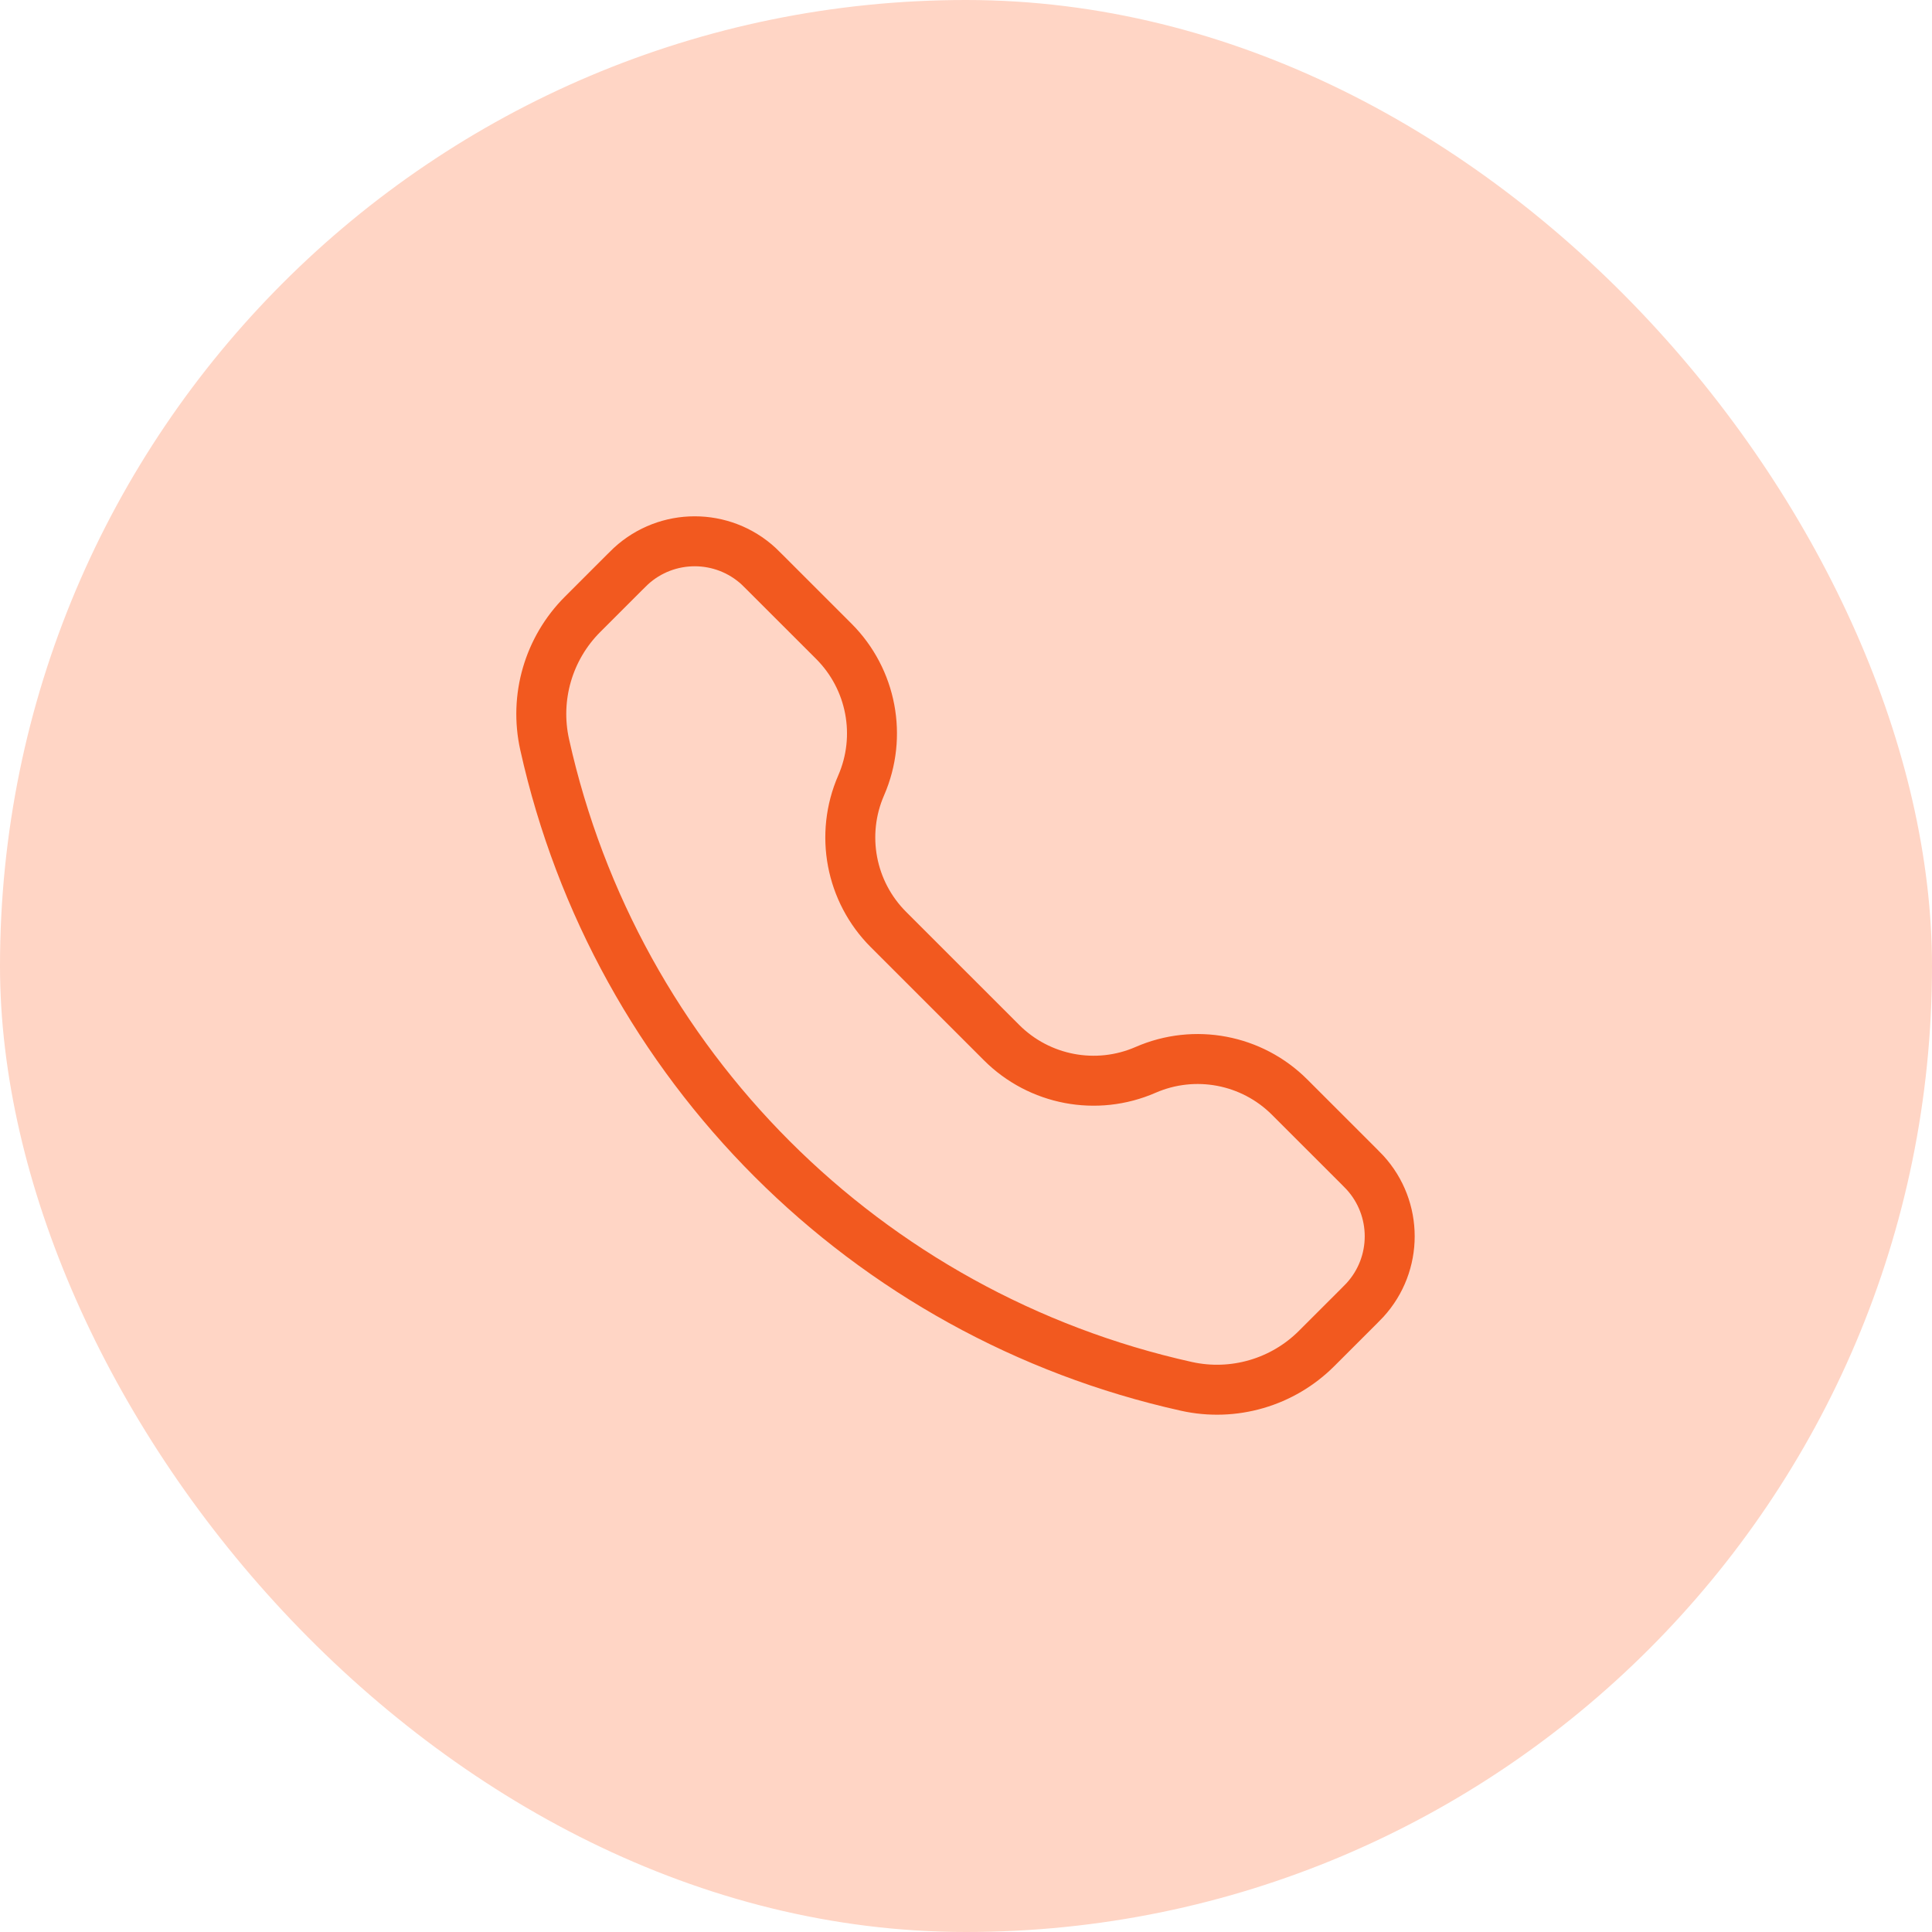
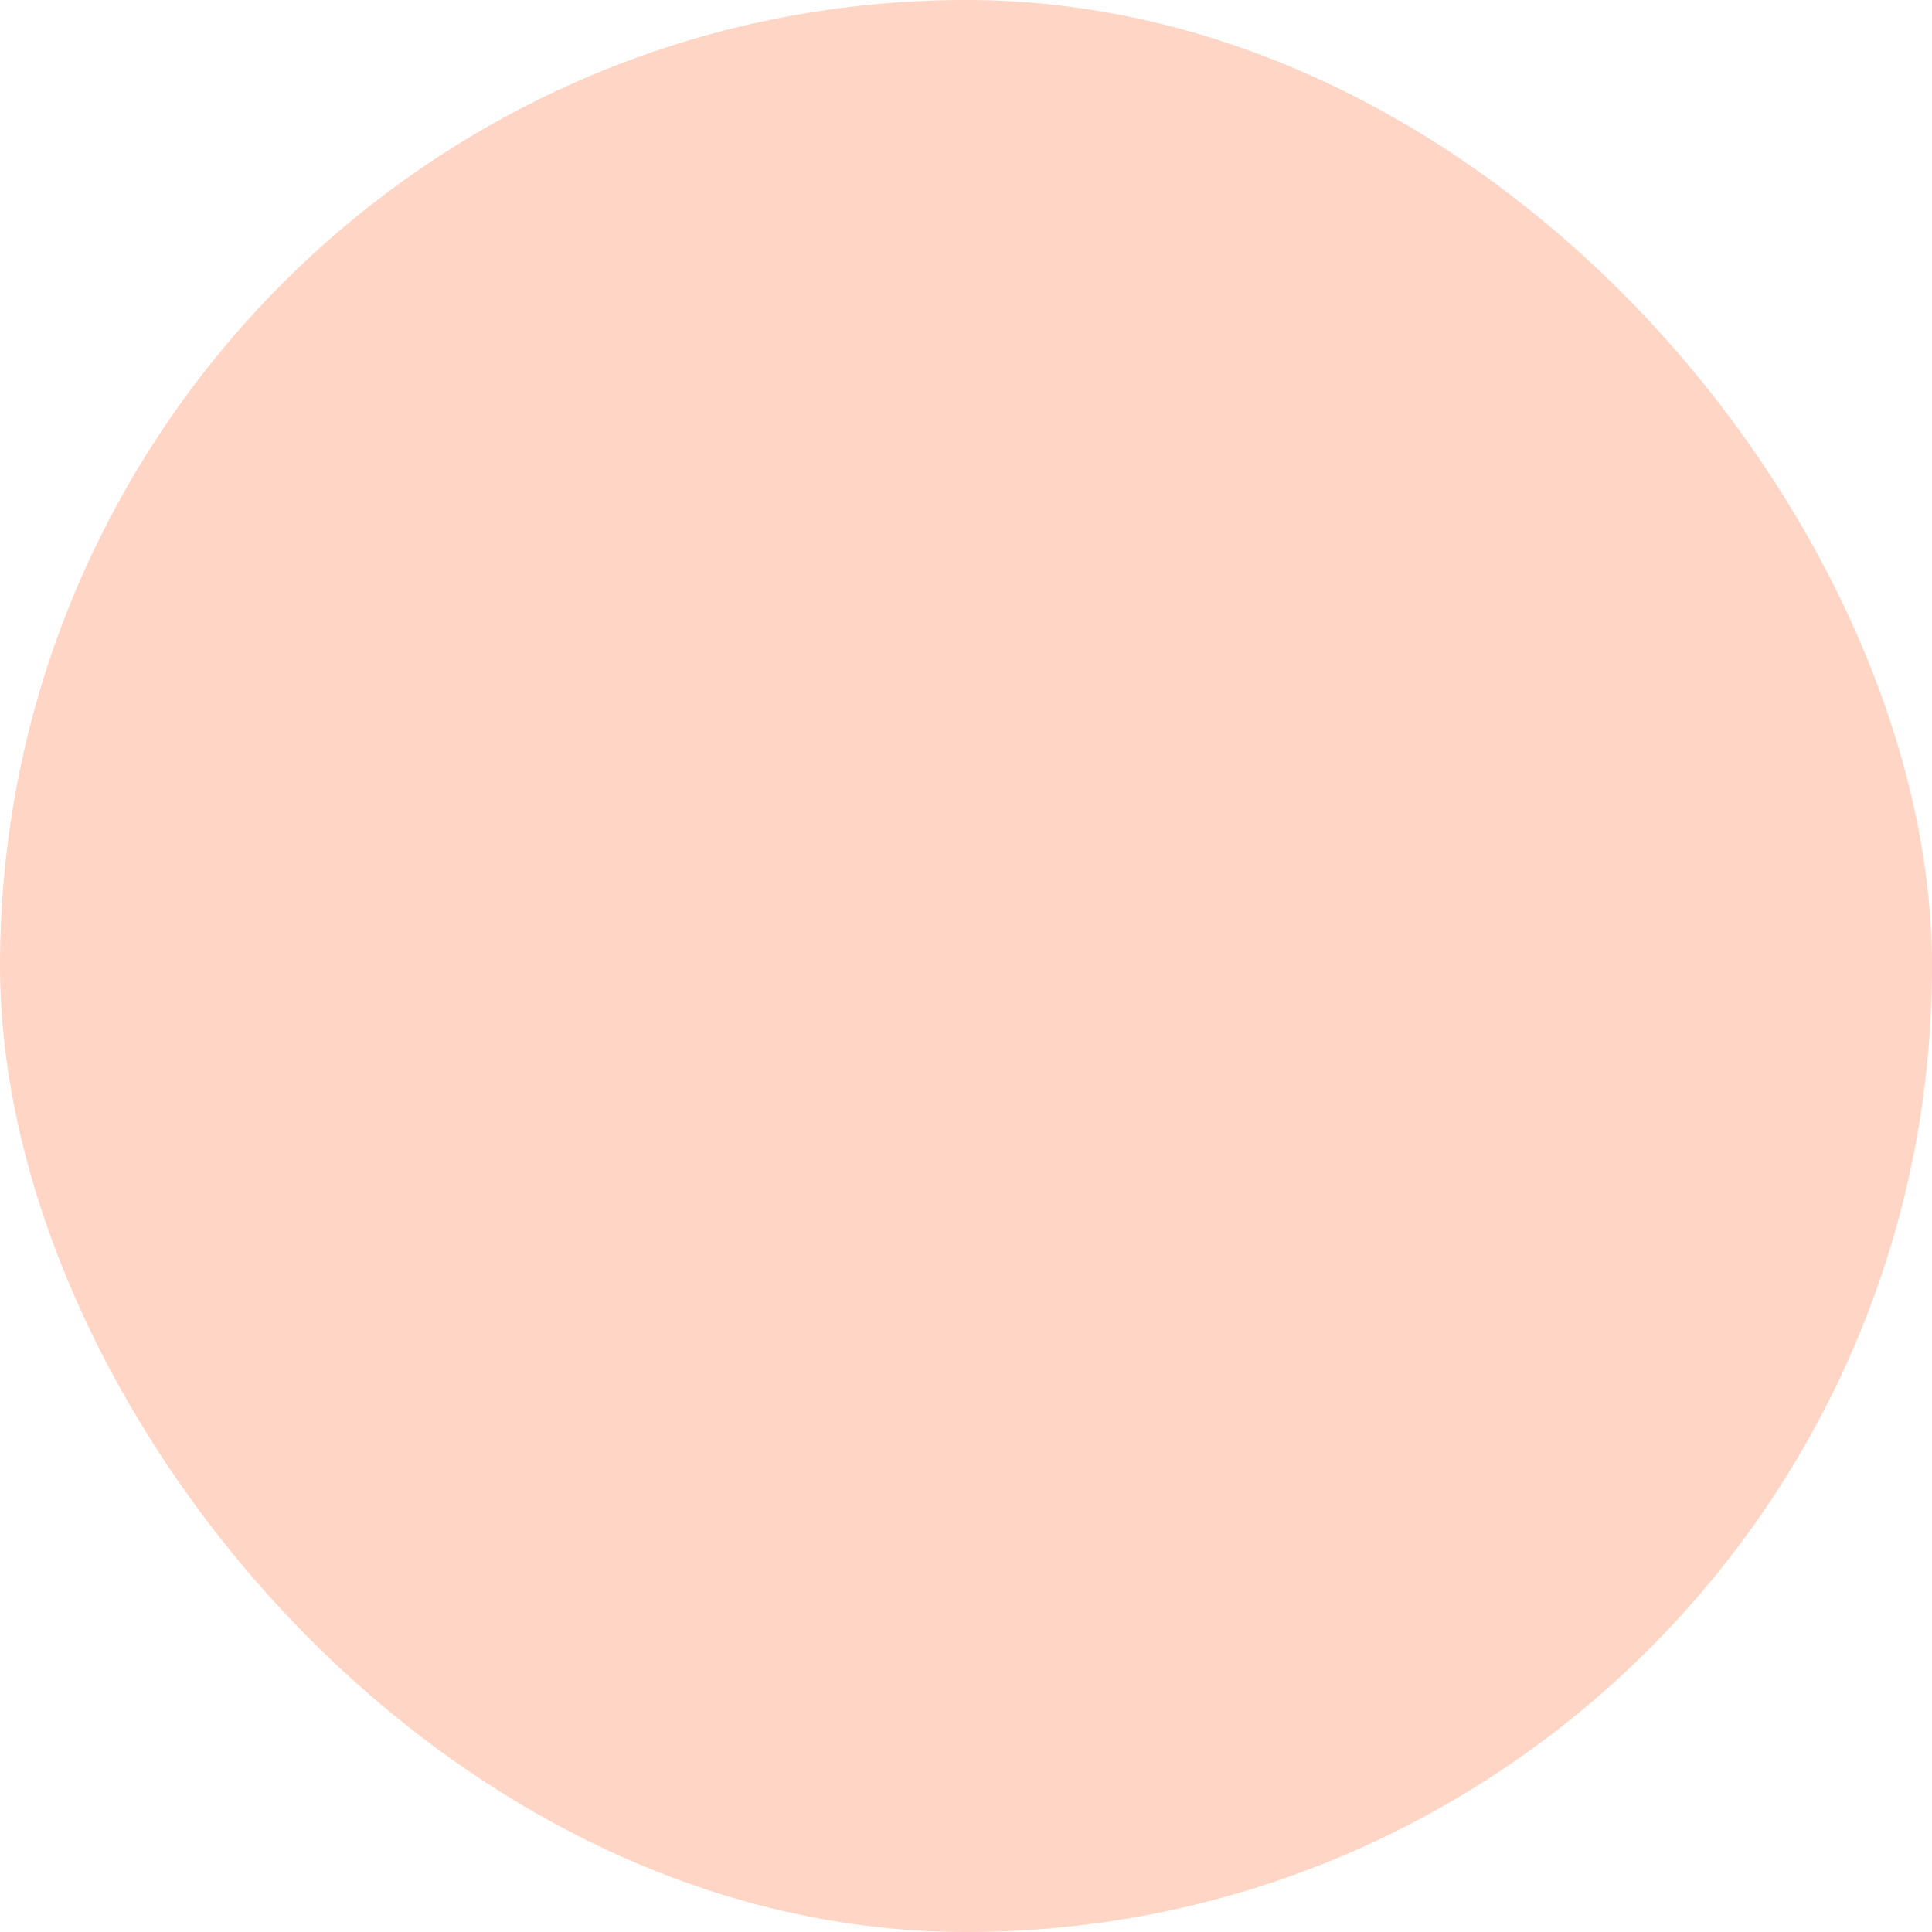
<svg xmlns="http://www.w3.org/2000/svg" width="58" height="58" viewBox="0 0 58 58" fill="none">
  <rect width="58" height="58" rx="29" fill="#FFD5C5" />
-   <path d="M18.744 17.188C18.845 17.088 18.895 17.038 18.939 16.997C20.023 16.001 21.689 16.001 22.773 16.997C22.817 17.038 22.867 17.088 22.967 17.188L25.033 19.253C26.169 20.39 26.494 22.106 25.852 23.579C25.21 25.052 25.535 26.768 26.671 27.904L30.067 31.299C31.203 32.435 32.919 32.761 34.392 32.118C35.865 31.476 37.581 31.801 38.717 32.938L40.783 35.003C40.883 35.103 40.933 35.153 40.973 35.197C41.969 36.282 41.969 37.948 40.973 39.032C40.933 39.076 40.883 39.126 40.783 39.226L39.527 40.481C38.505 41.504 37.03 41.933 35.619 41.62C26 39.482 18.488 31.97 16.351 22.352C16.037 20.94 16.466 19.466 17.489 18.443L18.744 17.188Z" stroke="#F2591F" stroke-width="1.5" />
</svg>